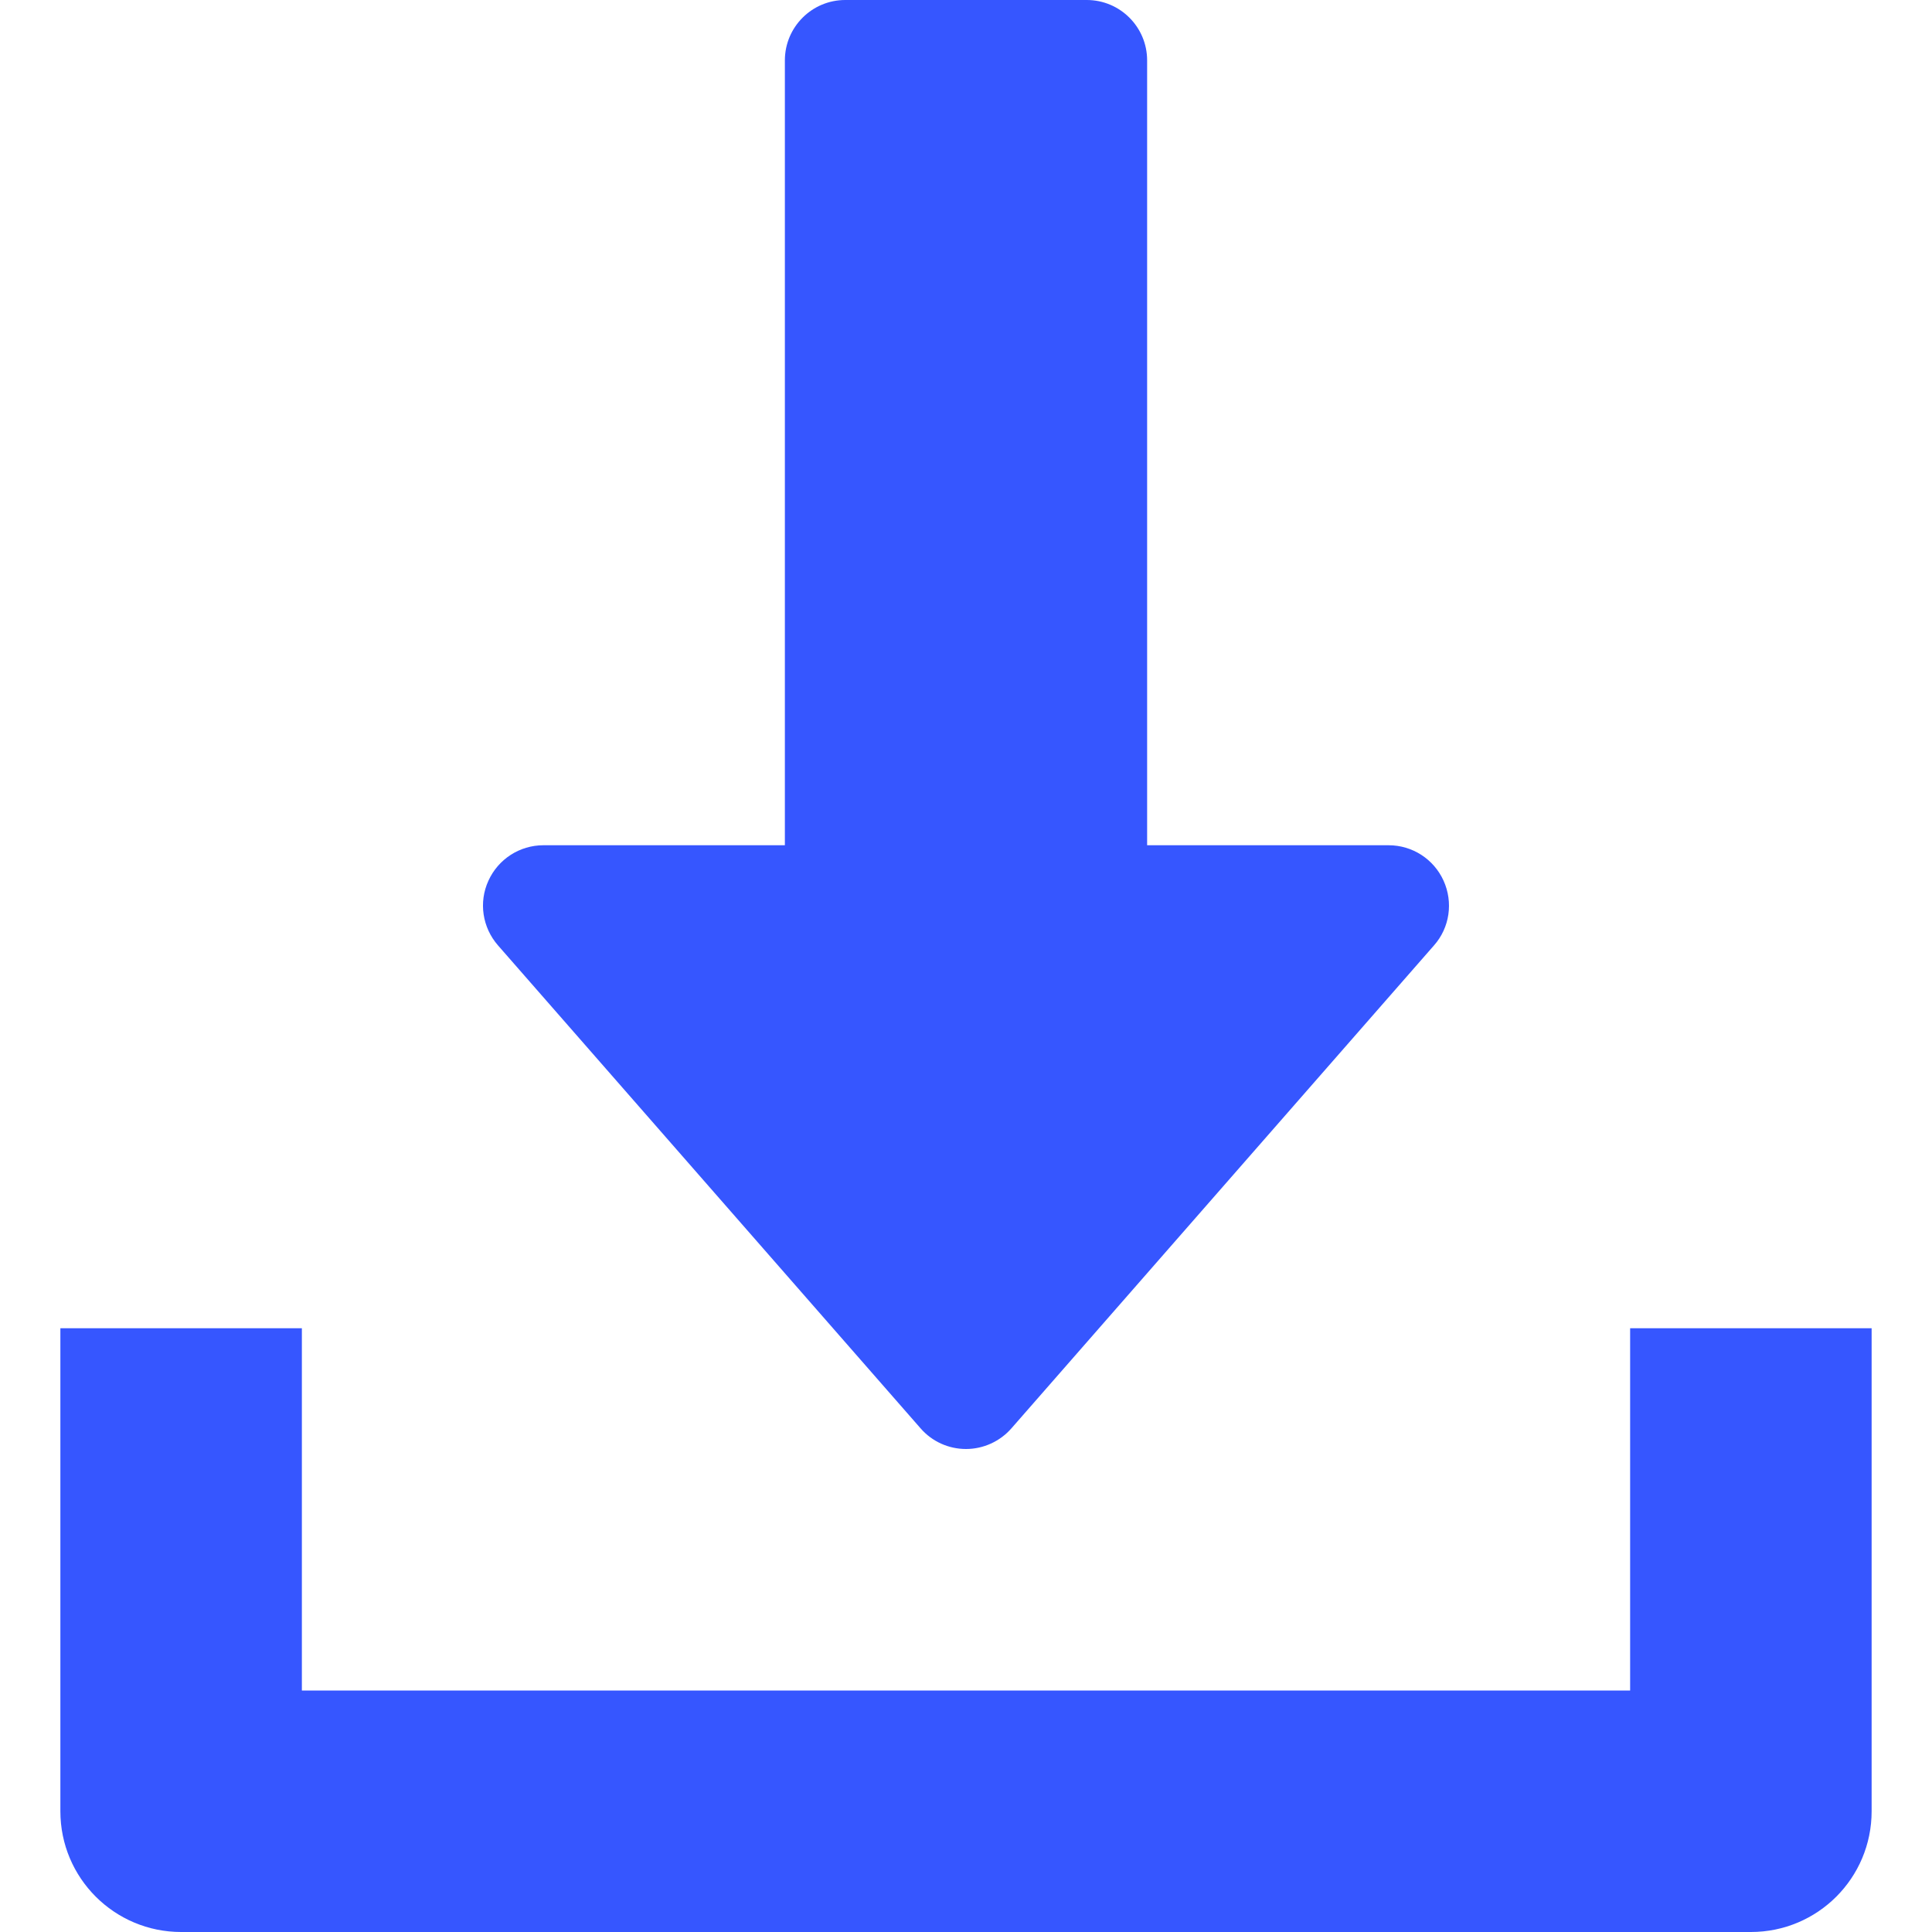
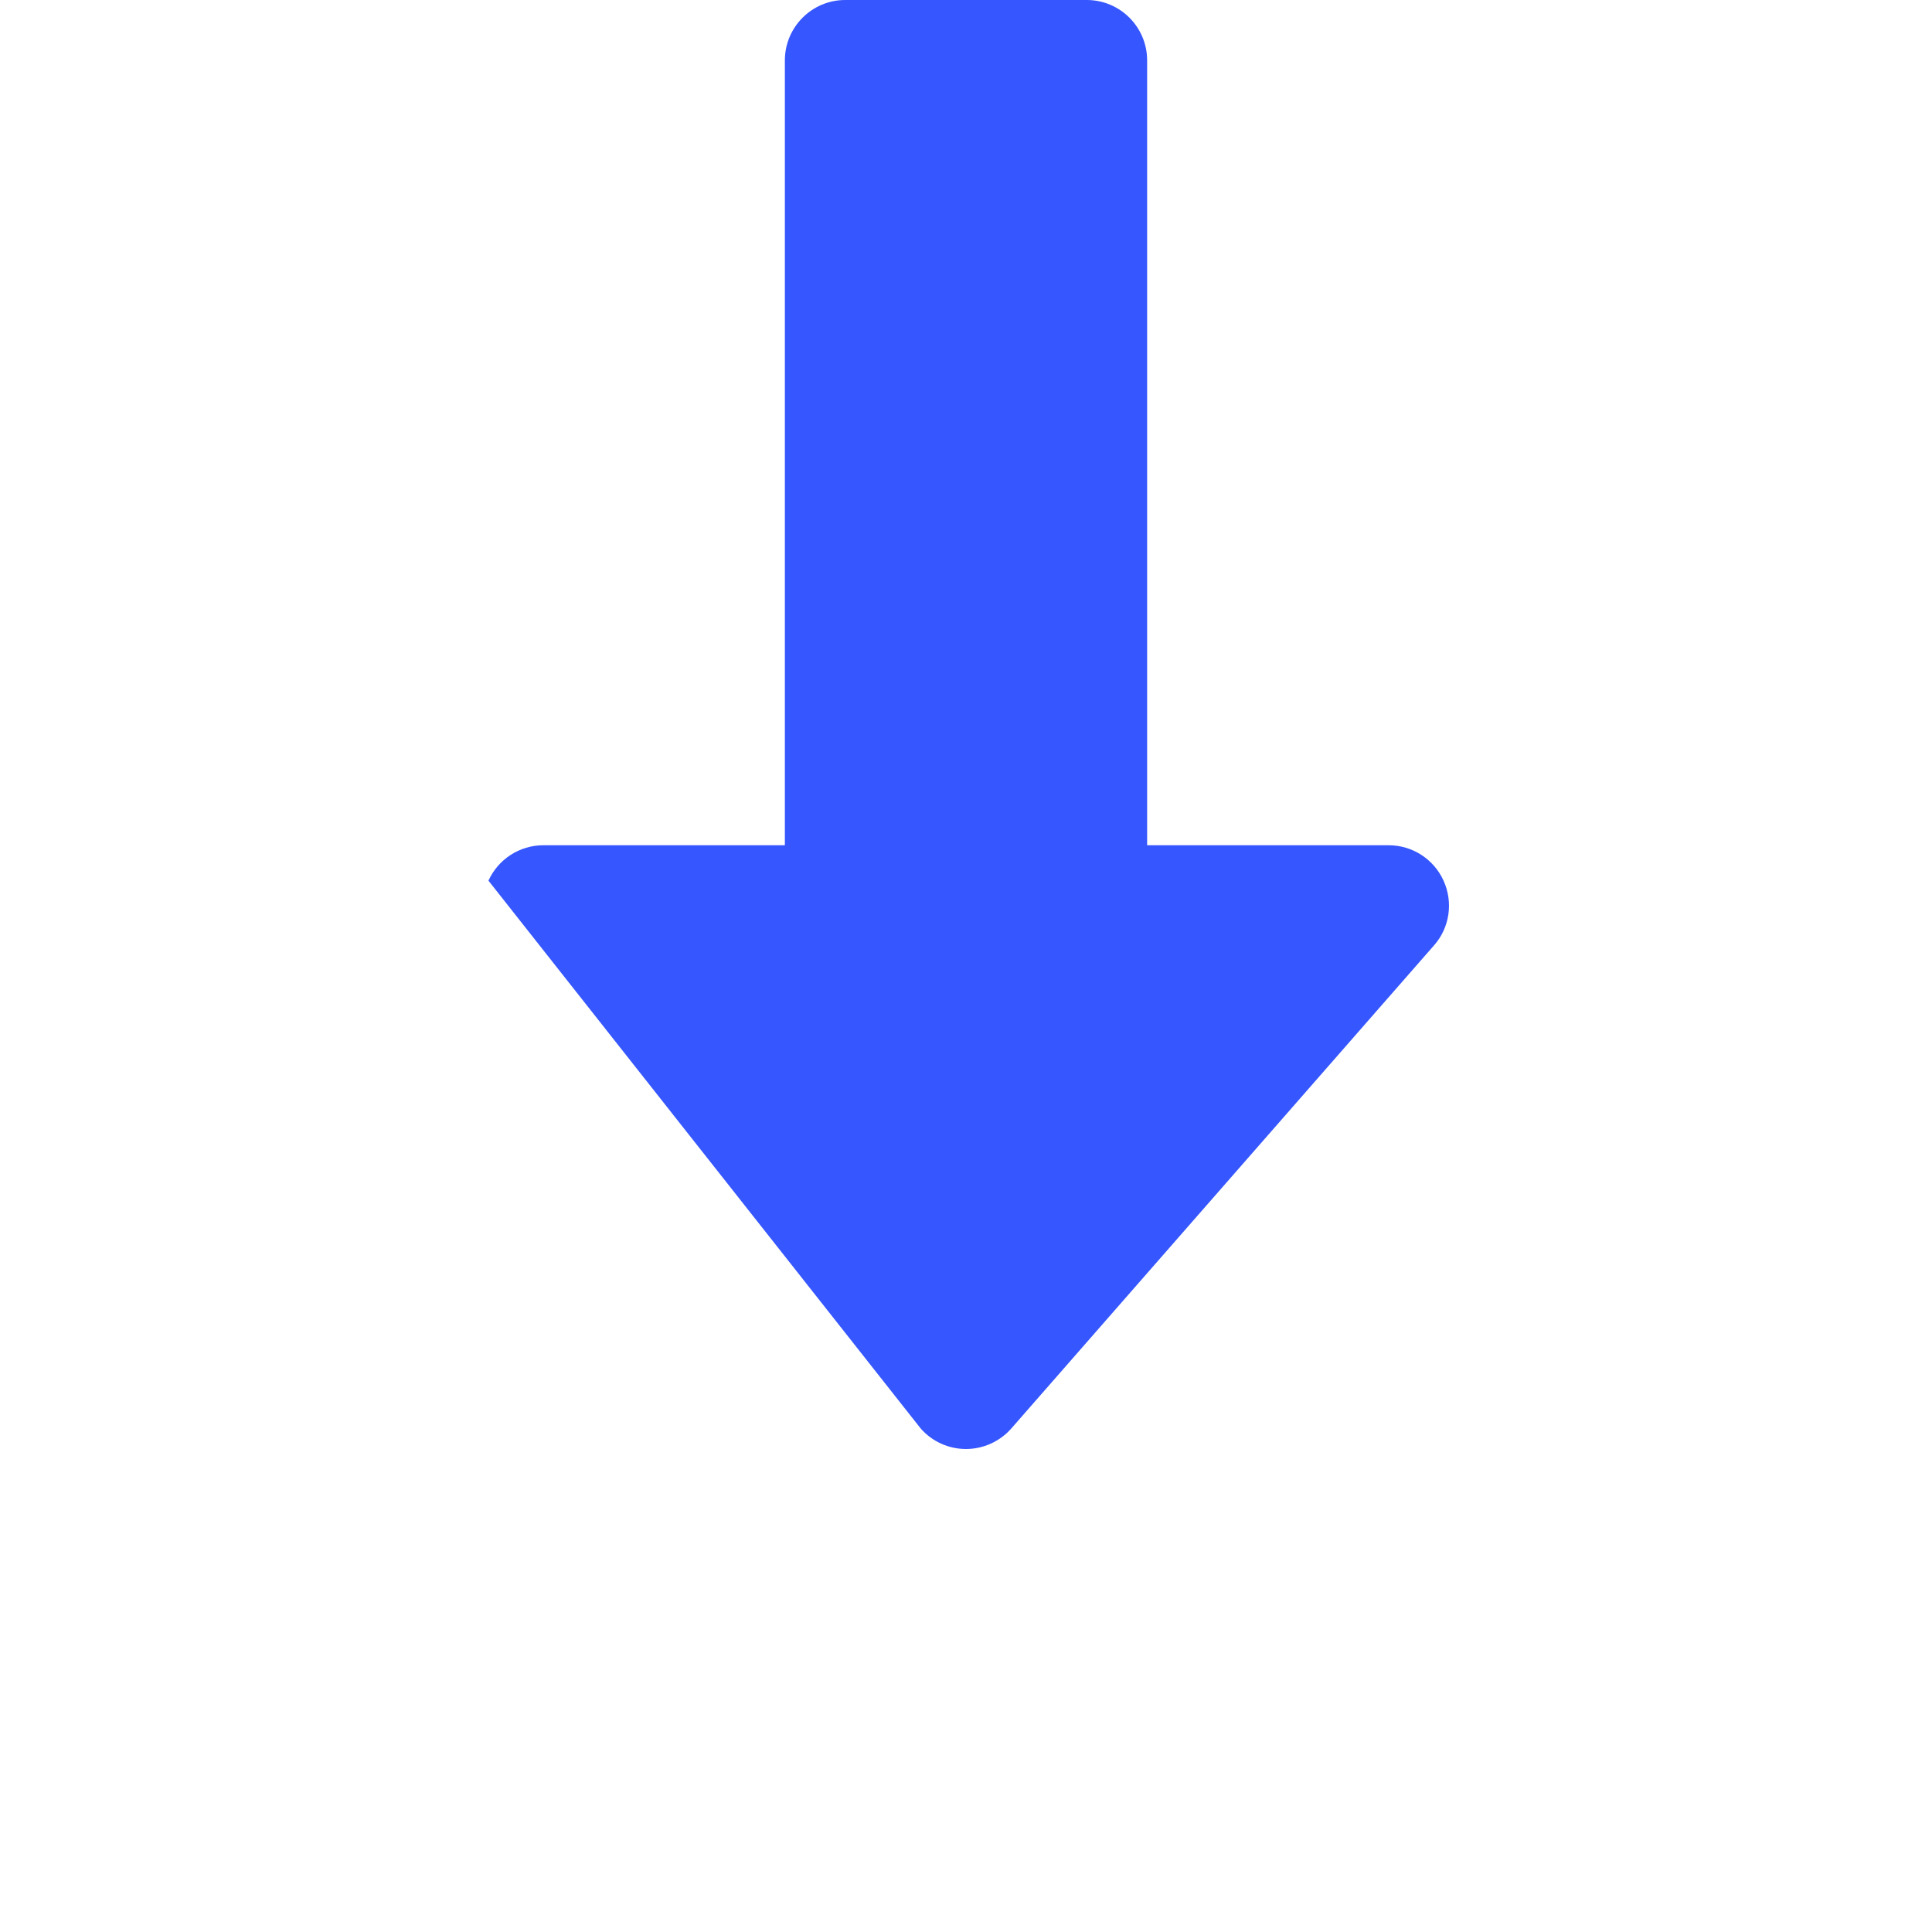
<svg xmlns="http://www.w3.org/2000/svg" width="28" height="28" viewBox="0 0 28 28" fill="none">
-   <path d="M20.921 12.763C20.779 12.45 20.468 12.25 20.125 12.25H16.625V0.875C16.625 0.392 16.233 0 15.75 0H12.25C11.767 0 11.375 0.392 11.375 0.875V12.25H7.875C7.532 12.25 7.221 12.451 7.079 12.763C6.935 13.076 6.991 13.442 7.217 13.701L13.342 20.701C13.508 20.892 13.748 21 14 21C14.252 21 14.492 20.89 14.658 20.701L20.783 13.701C21.011 13.444 21.063 13.076 20.921 12.763Z" fill="#3656FF" />
-   <path d="M23.625 19.25V24.5H4.375V19.25H0.875V26.25C0.875 27.218 1.659 28 2.625 28H25.375C26.343 28 27.125 27.218 27.125 26.25V19.25H23.625Z" fill="#3656FF" />
+   <path d="M20.921 12.763C20.779 12.45 20.468 12.25 20.125 12.25H16.625V0.875C16.625 0.392 16.233 0 15.75 0H12.25C11.767 0 11.375 0.392 11.375 0.875V12.25H7.875C7.532 12.25 7.221 12.451 7.079 12.763L13.342 20.701C13.508 20.892 13.748 21 14 21C14.252 21 14.492 20.89 14.658 20.701L20.783 13.701C21.011 13.444 21.063 13.076 20.921 12.763Z" fill="#3656FF" />
</svg>